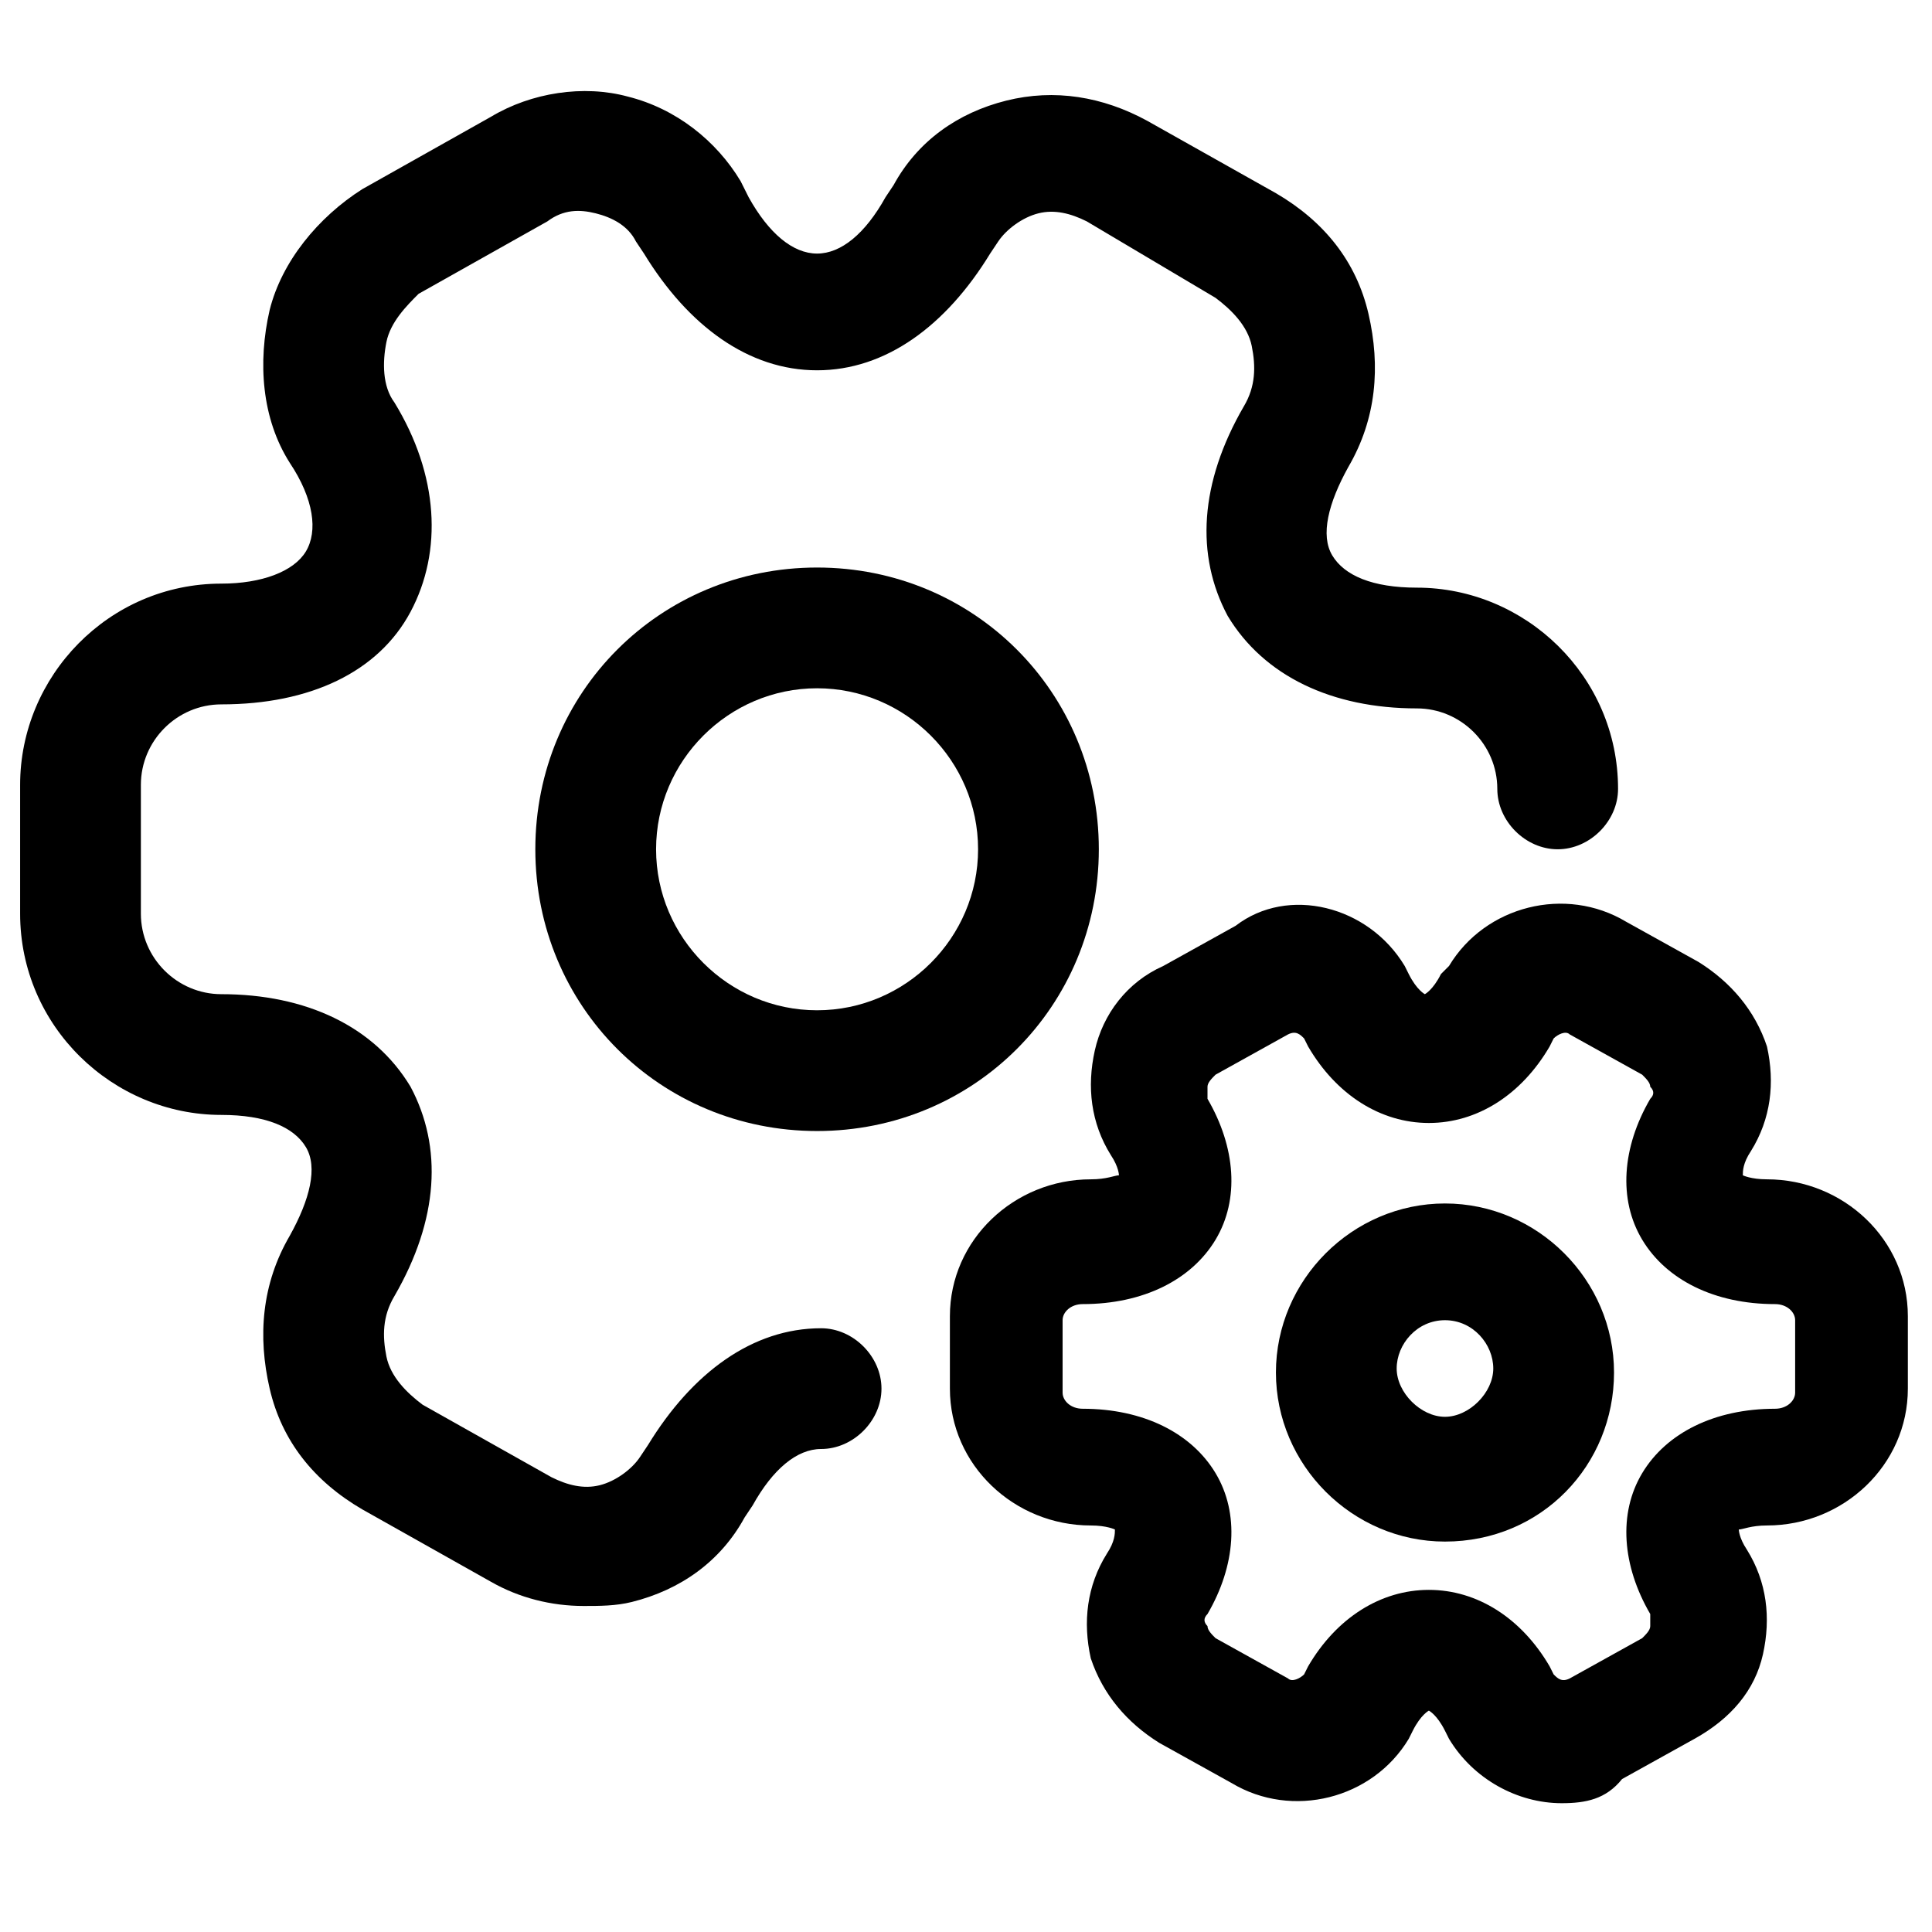
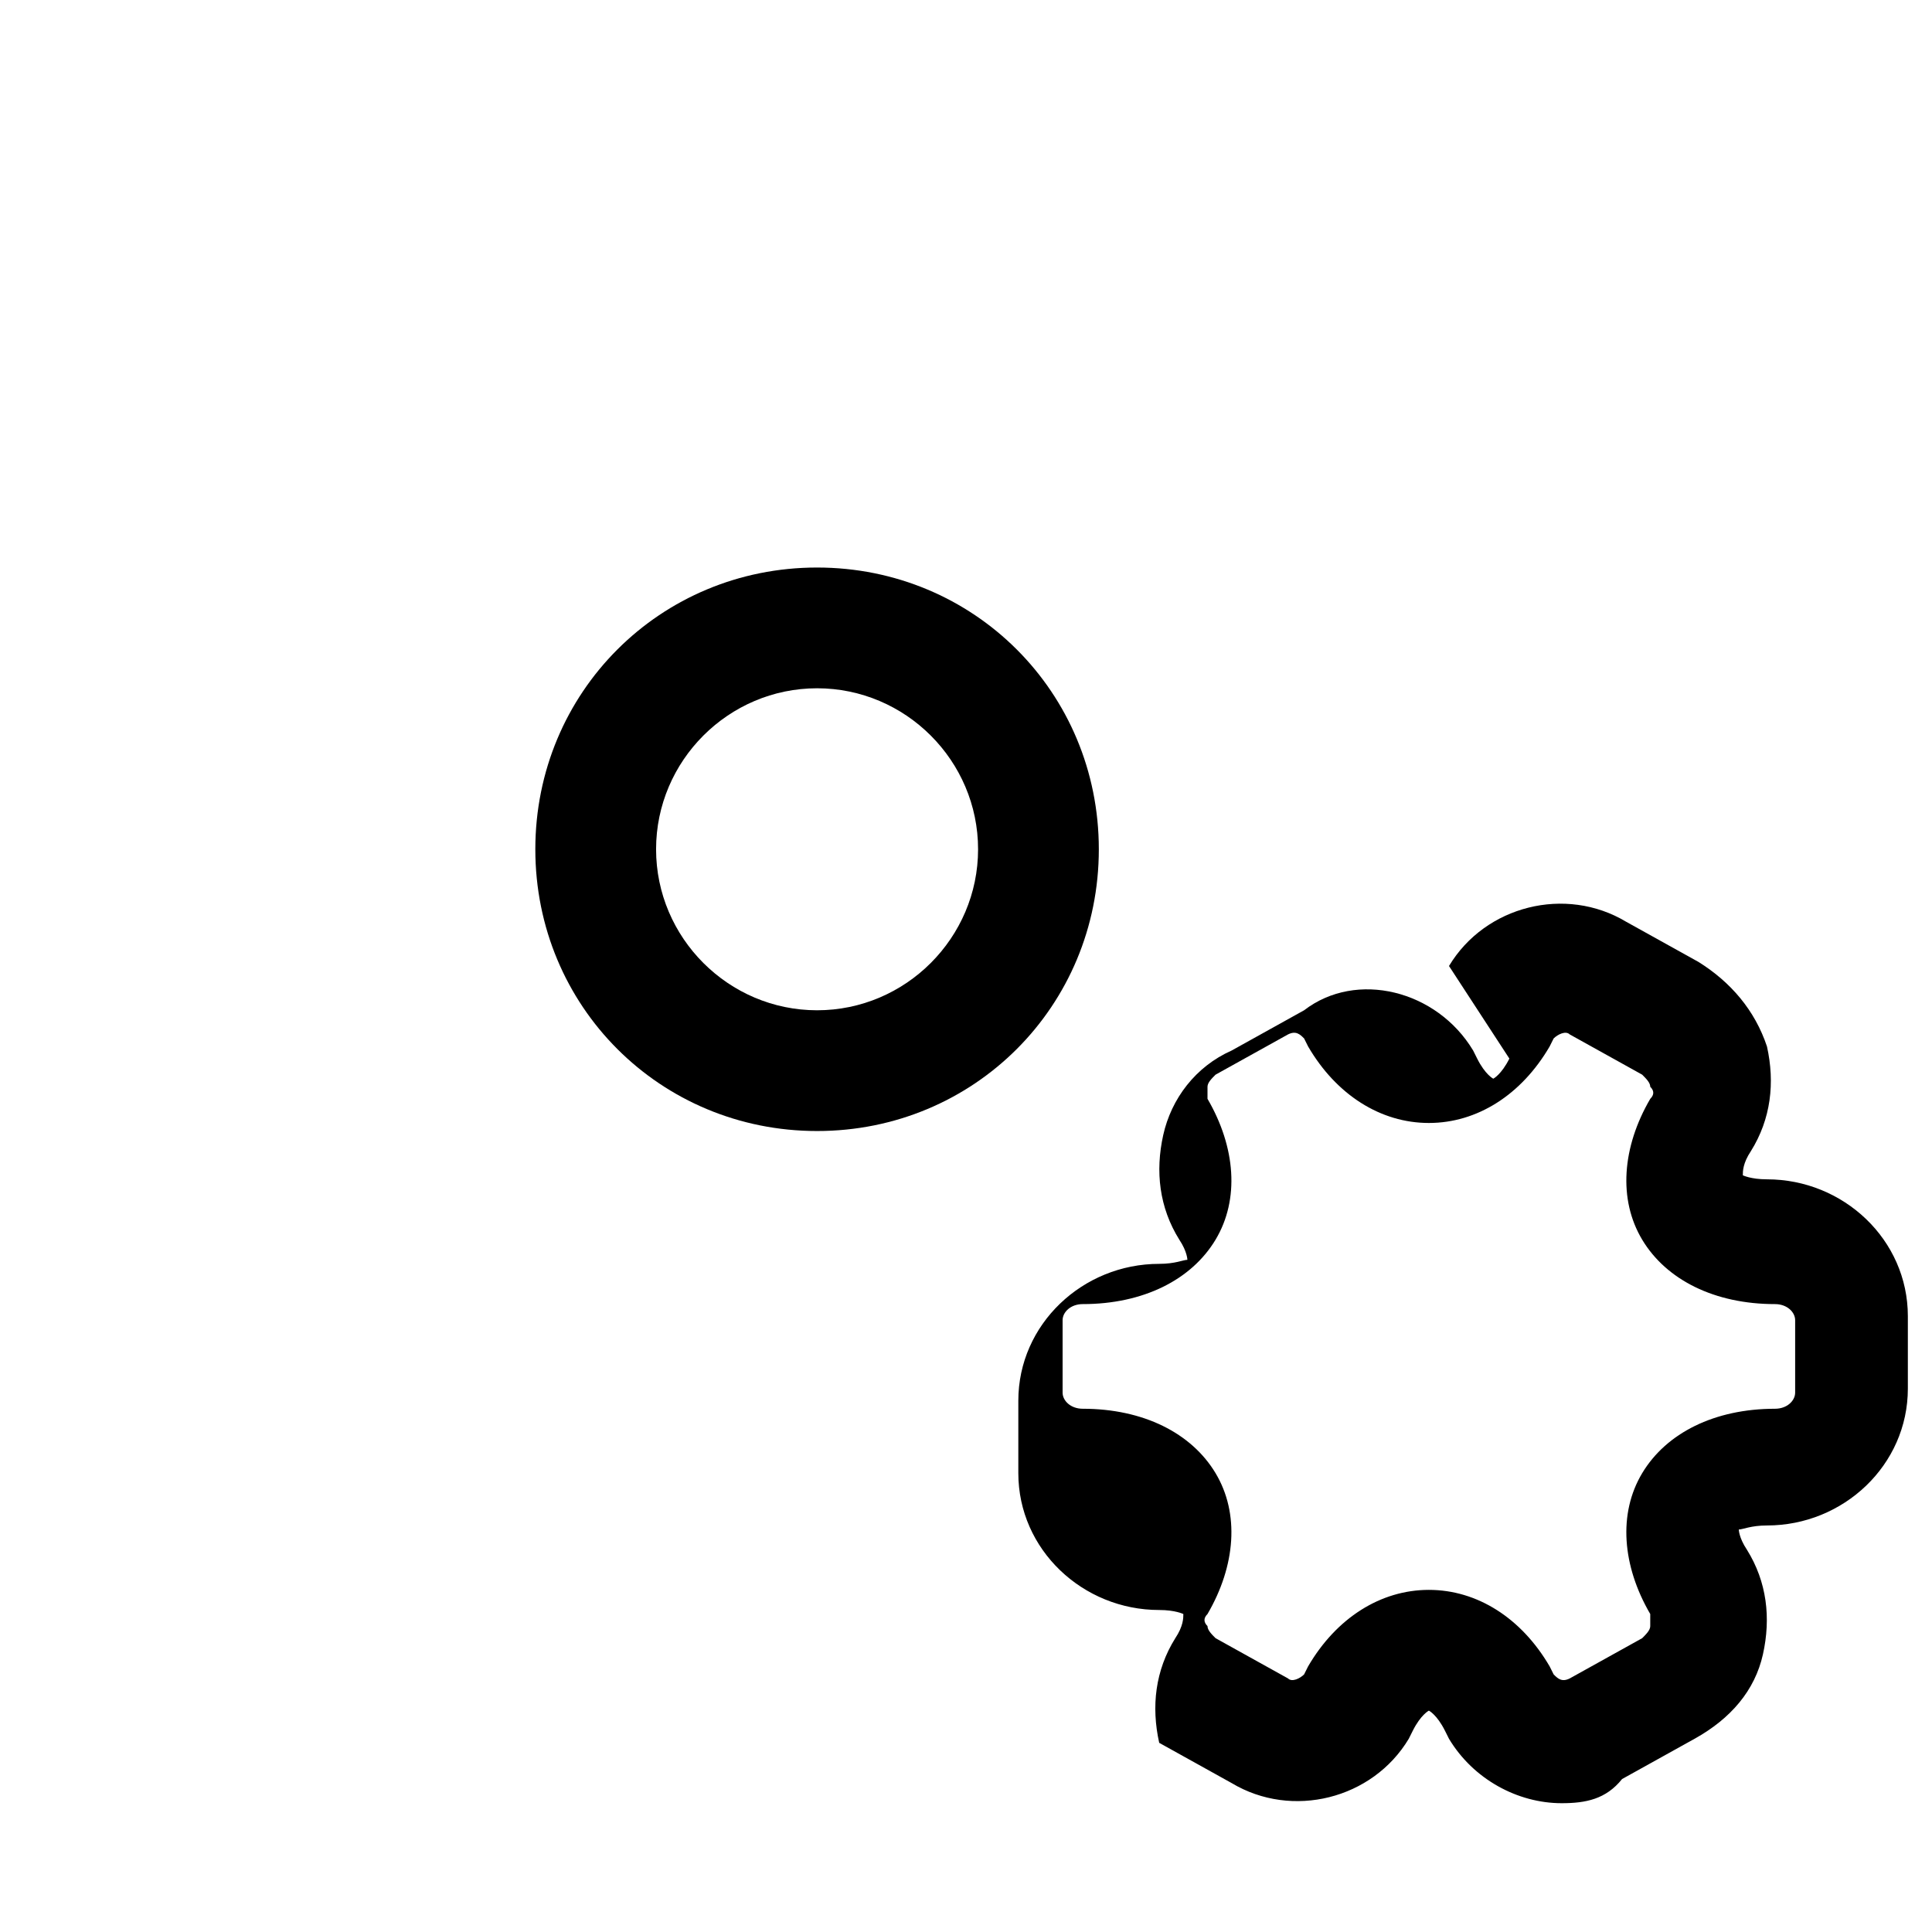
<svg xmlns="http://www.w3.org/2000/svg" version="1.1" id="Ebene_1" x="0px" y="0px" viewBox="0 0 48 48" style="enable-background:new 0 0 48 48;" xml:space="preserve">
  <g>
    <path d="M20.3,28.1c-3.9,0-7-3.1-7-7s3.1-7,7-7s7,3.1,7,7S24.2,28.1,20.3,28.1z M20.3,17.1c-2.2,0-4,1.8-4,4s1.8,4,4,4s4-1.8,4-4   S22.5,17.1,20.3,17.1z" />
  </g>
  <g>
-     <path d="M14.5,39.9c-0.8,0-1.6-0.2-2.3-0.6L9,37.5c-1.2-0.7-2-1.7-2.3-3s-0.2-2.6,0.5-3.8c0.5-0.9,0.7-1.7,0.4-2.2s-1-0.8-2.1-0.8   c-2.7,0-5-2.2-5-5v-3.2c0-2.7,2.2-5,5-5c1,0,1.8-0.3,2.1-0.8c0.3-0.5,0.2-1.3-0.4-2.2C6.5,10.4,6.4,9,6.7,7.7C7,6.5,7.9,5.4,9,4.7   l3.2-1.8c1-0.6,2.3-0.8,3.4-0.5c1.2,0.3,2.2,1.1,2.8,2.1l0.2,0.4c0.5,0.9,1.1,1.4,1.7,1.4l0,0c0.6,0,1.2-0.5,1.7-1.4l0.2-0.3   c0.6-1.1,1.6-1.8,2.8-2.1c1.2-0.3,2.4-0.1,3.5,0.5l3.2,1.8c1.2,0.7,2,1.7,2.3,3s0.2,2.6-0.5,3.8c-0.5,0.9-0.7,1.7-0.4,2.2   s1,0.8,2.1,0.8c2.7,0,5,2.2,5,5c0,0.8-0.7,1.5-1.5,1.5s-1.5-0.7-1.5-1.5c0-1.1-0.9-2-2-2c-2.1,0-3.8-0.8-4.7-2.3   c-0.8-1.5-0.7-3.3,0.4-5.2c0.3-0.5,0.3-1,0.2-1.5c-0.1-0.5-0.5-0.9-0.9-1.2L27,5.5c-0.4-0.2-0.8-0.3-1.2-0.2   c-0.4,0.1-0.8,0.4-1,0.7l-0.2,0.3c-1.1,1.8-2.6,2.9-4.3,2.9l0,0c-1.7,0-3.2-1.1-4.3-2.9L15.8,6c-0.2-0.4-0.6-0.6-1-0.7   S14,5.2,13.6,5.5l-3.2,1.8C10.1,7.6,9.7,8,9.6,8.5C9.5,9,9.5,9.6,9.8,10c1.1,1.8,1.2,3.7,0.4,5.2s-2.5,2.3-4.7,2.3   c-1.1,0-2,0.9-2,2v3.2c0,1.1,0.9,2,2,2c2.1,0,3.8,0.8,4.7,2.3c0.8,1.5,0.7,3.3-0.4,5.2c-0.3,0.5-0.3,1-0.2,1.5s0.5,0.9,0.9,1.2   l3.2,1.8c0.4,0.2,0.8,0.3,1.2,0.2s0.8-0.4,1-0.7l0.2-0.3c1.1-1.8,2.6-2.9,4.3-2.9l0,0c0.8,0,1.5,0.7,1.5,1.5S21.2,36,20.4,36   c-0.6,0-1.2,0.5-1.7,1.4l-0.2,0.3c-0.6,1.1-1.6,1.8-2.8,2.1C15.3,39.9,14.9,39.9,14.5,39.9z" />
-   </g>
+     </g>
  <g>
-     <path d="M35.9,38.3c-2.3,0-4.2-1.9-4.2-4.2s1.9-4.2,4.2-4.2s4.2,1.9,4.2,4.2S38.3,38.3,35.9,38.3z M35.9,32.8   c-0.7,0-1.2,0.6-1.2,1.2s0.6,1.2,1.2,1.2s1.2-0.6,1.2-1.2S36.6,32.8,35.9,32.8z" />
-   </g>
+     </g>
  <g>
-     <path d="M38.8,44.8c-1.1,0-2.2-0.6-2.8-1.6L35.9,43c-0.2-0.4-0.4-0.5-0.4-0.5s-0.2,0.1-0.4,0.5L35,43.2c-0.9,1.5-2.9,2-4.4,1.1   l-1.8-1c-0.8-0.5-1.4-1.2-1.7-2.1c-0.2-0.9-0.1-1.8,0.4-2.6c0.2-0.3,0.2-0.5,0.2-0.6c0,0-0.2-0.1-0.6-0.1c-1.9,0-3.5-1.5-3.5-3.4   v-1.8c0-1.9,1.6-3.4,3.5-3.4c0.4,0,0.6-0.1,0.7-0.1c0,0,0-0.2-0.2-0.5c-0.5-0.8-0.6-1.7-0.4-2.6s0.8-1.7,1.7-2.1l1.8-1   c1.3-1,3.3-0.5,4.2,1l0.1,0.2c0.2,0.4,0.4,0.5,0.4,0.5s0.2-0.1,0.4-0.5L36,24c0.9-1.5,2.9-2,4.4-1.1l1.8,1c0.8,0.5,1.4,1.2,1.7,2.1   c0.2,0.9,0.1,1.8-0.4,2.6c-0.2,0.3-0.2,0.5-0.2,0.6c0,0,0.2,0.1,0.6,0.1c1.9,0,3.5,1.5,3.5,3.4v1.8c0,1.9-1.6,3.4-3.5,3.4   c-0.4,0-0.6,0.1-0.7,0.1c0,0,0,0.2,0.2,0.5c0.5,0.8,0.6,1.7,0.4,2.6c-0.2,0.9-0.8,1.6-1.7,2.1l-1.8,1   C39.9,44.7,39.4,44.8,38.8,44.8z M35.5,39.5L35.5,39.5c1.2,0,2.3,0.7,3,1.9l0.1,0.2c0.1,0.1,0.2,0.2,0.4,0.1l1.8-1   c0.1-0.1,0.2-0.2,0.2-0.3s0-0.2,0-0.3c-0.7-1.2-0.8-2.5-0.2-3.5s1.8-1.6,3.3-1.6c0.3,0,0.5-0.2,0.5-0.4v-1.8c0-0.2-0.2-0.4-0.5-0.4   c-1.5,0-2.7-0.6-3.3-1.6s-0.5-2.3,0.2-3.5c0.1-0.1,0.1-0.2,0-0.3c0-0.1-0.1-0.2-0.2-0.3l-1.8-1c-0.1-0.1-0.3,0-0.4,0.1L38.5,26   c-0.7,1.2-1.8,1.9-3,1.9l0,0c-1.2,0-2.3-0.7-3-1.9l-0.1-0.2c-0.1-0.1-0.2-0.2-0.4-0.1l-1.8,1C30.1,26.8,30,26.9,30,27   c0,0.1,0,0.2,0,0.3c0.7,1.2,0.8,2.5,0.2,3.5c-0.6,1-1.8,1.6-3.3,1.6c-0.3,0-0.5,0.2-0.5,0.4v1.8c0,0.2,0.2,0.4,0.5,0.4   c1.5,0,2.7,0.6,3.3,1.6c0.6,1,0.5,2.3-0.2,3.5c-0.1,0.1-0.1,0.2,0,0.3c0,0.1,0.1,0.2,0.2,0.3l1.8,1c0.1,0.1,0.3,0,0.4-0.1l0.1-0.2   C33.2,40.2,34.3,39.5,35.5,39.5z" />
+     <path d="M38.8,44.8c-1.1,0-2.2-0.6-2.8-1.6L35.9,43c-0.2-0.4-0.4-0.5-0.4-0.5s-0.2,0.1-0.4,0.5L35,43.2c-0.9,1.5-2.9,2-4.4,1.1   l-1.8-1c-0.2-0.9-0.1-1.8,0.4-2.6c0.2-0.3,0.2-0.5,0.2-0.6c0,0-0.2-0.1-0.6-0.1c-1.9,0-3.5-1.5-3.5-3.4   v-1.8c0-1.9,1.6-3.4,3.5-3.4c0.4,0,0.6-0.1,0.7-0.1c0,0,0-0.2-0.2-0.5c-0.5-0.8-0.6-1.7-0.4-2.6s0.8-1.7,1.7-2.1l1.8-1   c1.3-1,3.3-0.5,4.2,1l0.1,0.2c0.2,0.4,0.4,0.5,0.4,0.5s0.2-0.1,0.4-0.5L36,24c0.9-1.5,2.9-2,4.4-1.1l1.8,1c0.8,0.5,1.4,1.2,1.7,2.1   c0.2,0.9,0.1,1.8-0.4,2.6c-0.2,0.3-0.2,0.5-0.2,0.6c0,0,0.2,0.1,0.6,0.1c1.9,0,3.5,1.5,3.5,3.4v1.8c0,1.9-1.6,3.4-3.5,3.4   c-0.4,0-0.6,0.1-0.7,0.1c0,0,0,0.2,0.2,0.5c0.5,0.8,0.6,1.7,0.4,2.6c-0.2,0.9-0.8,1.6-1.7,2.1l-1.8,1   C39.9,44.7,39.4,44.8,38.8,44.8z M35.5,39.5L35.5,39.5c1.2,0,2.3,0.7,3,1.9l0.1,0.2c0.1,0.1,0.2,0.2,0.4,0.1l1.8-1   c0.1-0.1,0.2-0.2,0.2-0.3s0-0.2,0-0.3c-0.7-1.2-0.8-2.5-0.2-3.5s1.8-1.6,3.3-1.6c0.3,0,0.5-0.2,0.5-0.4v-1.8c0-0.2-0.2-0.4-0.5-0.4   c-1.5,0-2.7-0.6-3.3-1.6s-0.5-2.3,0.2-3.5c0.1-0.1,0.1-0.2,0-0.3c0-0.1-0.1-0.2-0.2-0.3l-1.8-1c-0.1-0.1-0.3,0-0.4,0.1L38.5,26   c-0.7,1.2-1.8,1.9-3,1.9l0,0c-1.2,0-2.3-0.7-3-1.9l-0.1-0.2c-0.1-0.1-0.2-0.2-0.4-0.1l-1.8,1C30.1,26.8,30,26.9,30,27   c0,0.1,0,0.2,0,0.3c0.7,1.2,0.8,2.5,0.2,3.5c-0.6,1-1.8,1.6-3.3,1.6c-0.3,0-0.5,0.2-0.5,0.4v1.8c0,0.2,0.2,0.4,0.5,0.4   c1.5,0,2.7,0.6,3.3,1.6c0.6,1,0.5,2.3-0.2,3.5c-0.1,0.1-0.1,0.2,0,0.3c0,0.1,0.1,0.2,0.2,0.3l1.8,1c0.1,0.1,0.3,0,0.4-0.1l0.1-0.2   C33.2,40.2,34.3,39.5,35.5,39.5z" />
  </g>
</svg>